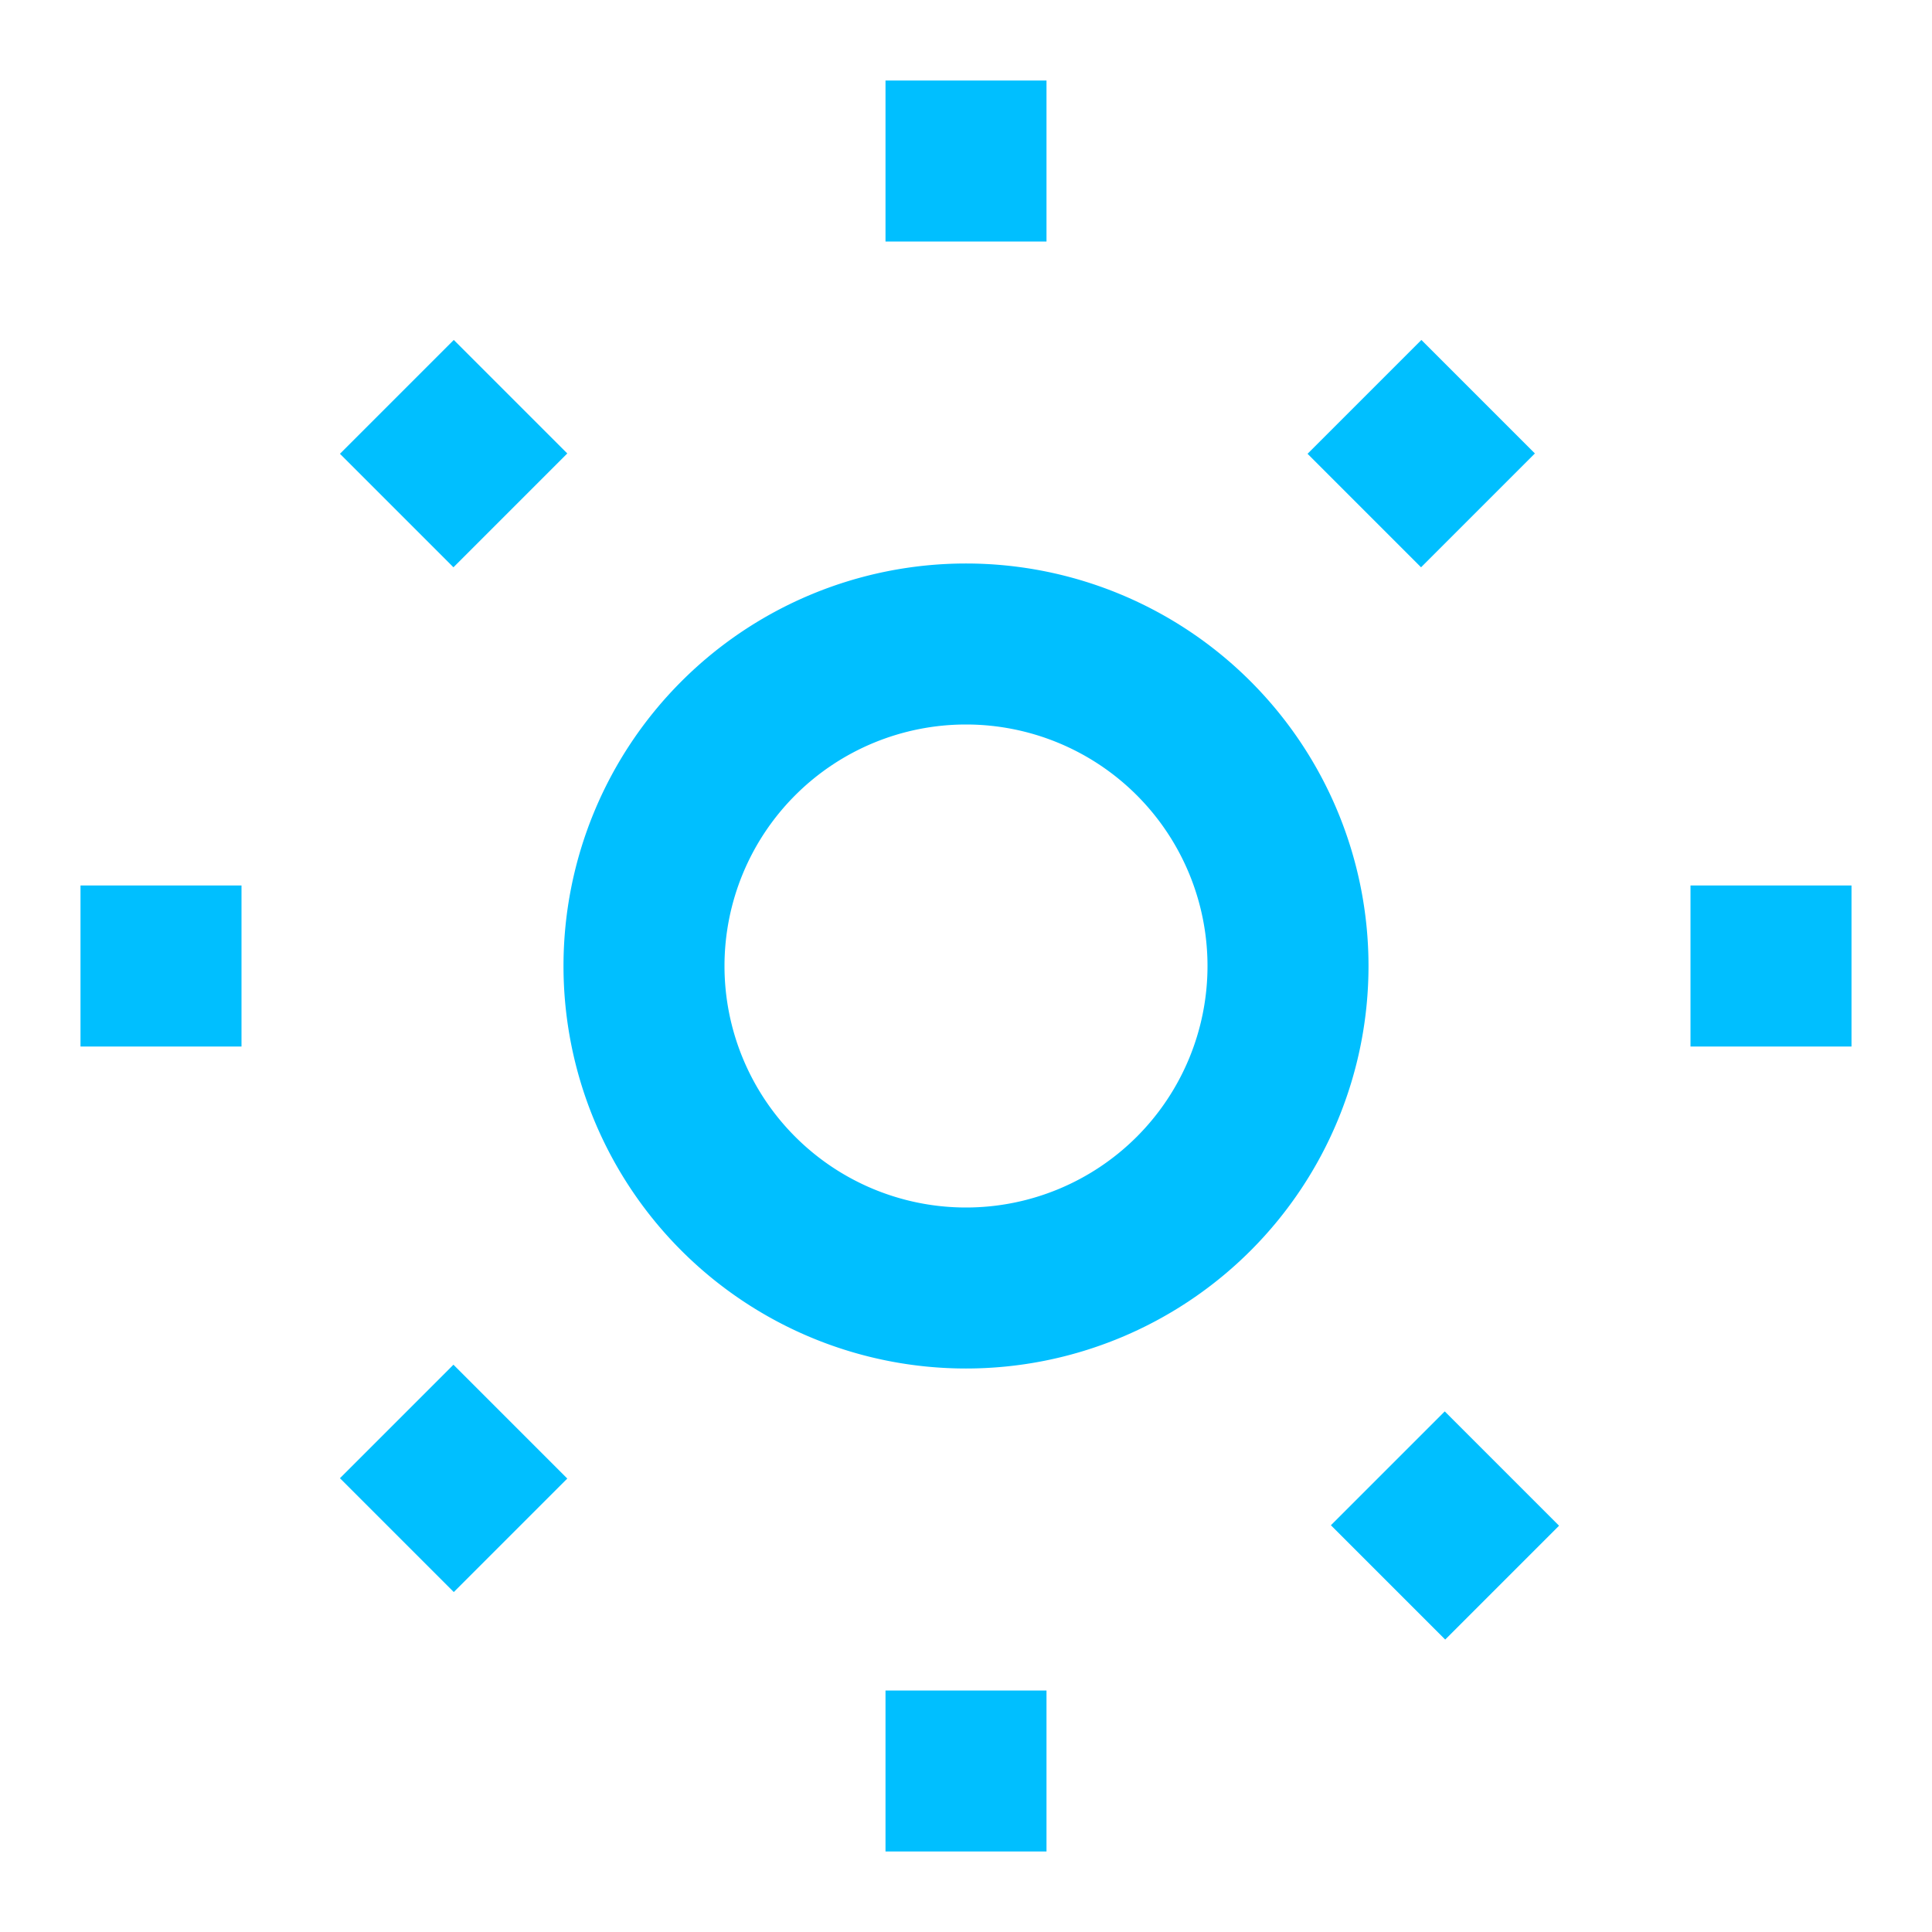
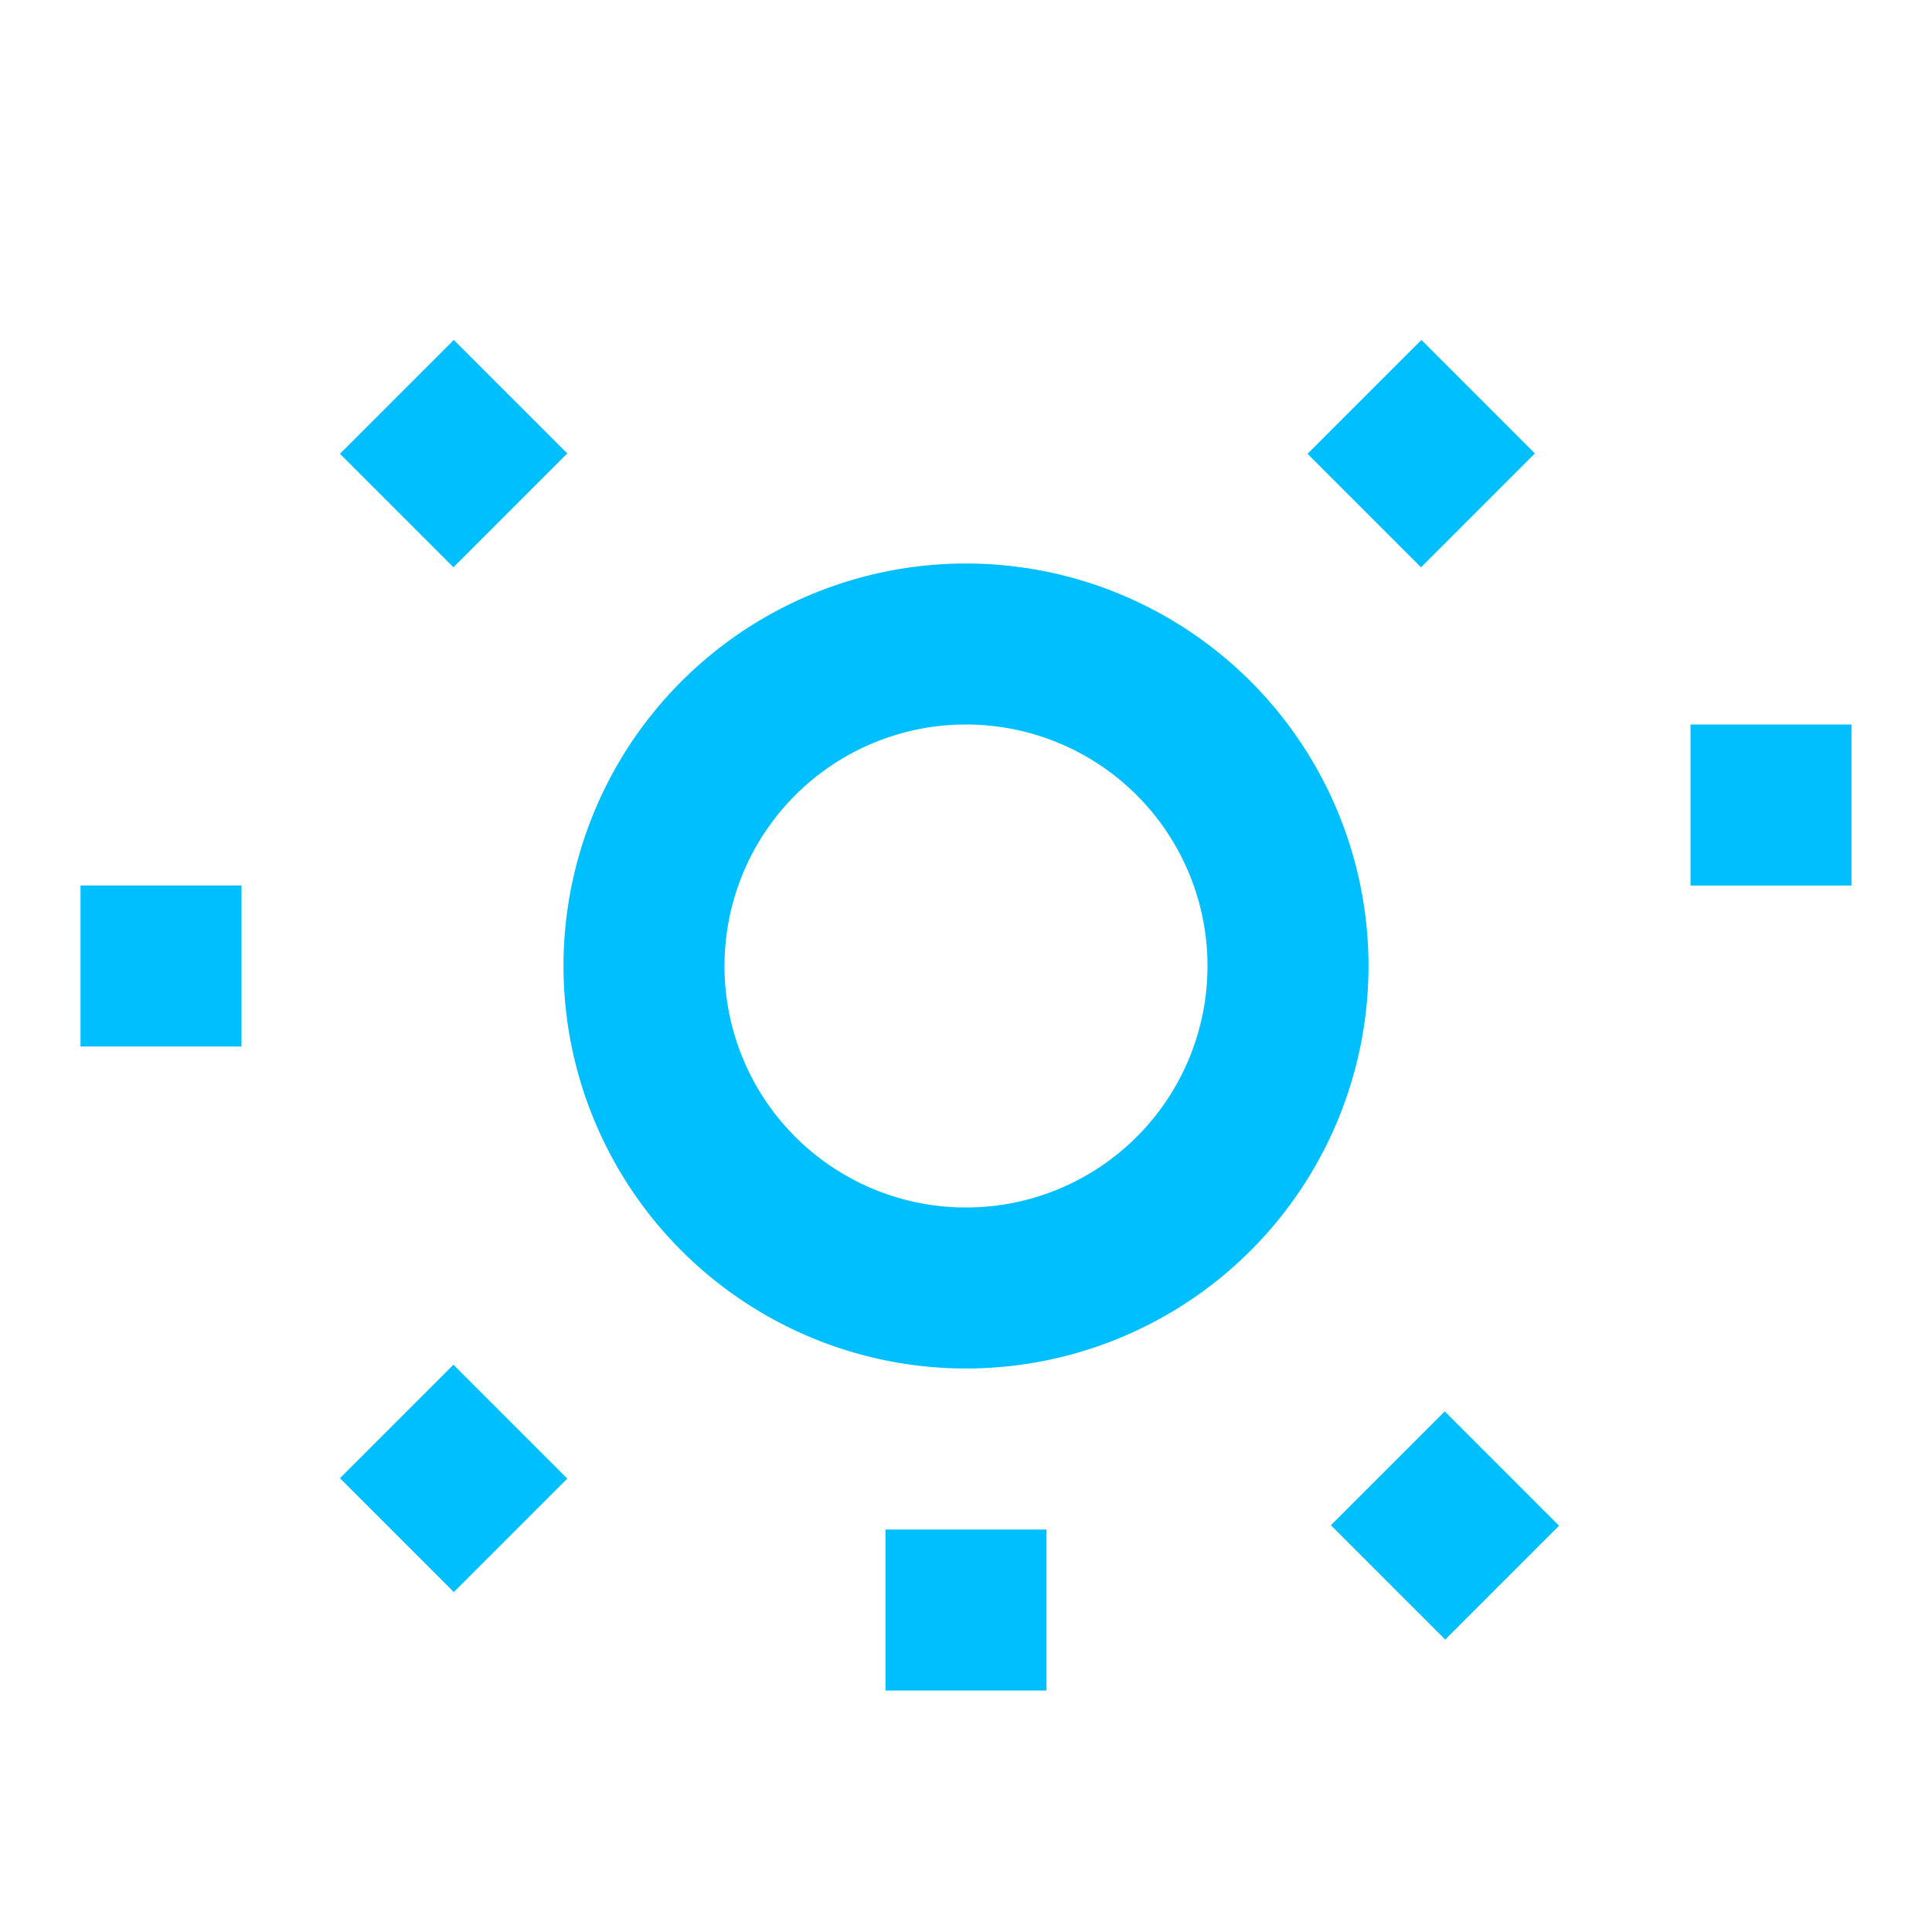
<svg xmlns="http://www.w3.org/2000/svg" fill="none" stroke="#00bfff" stroke-width="2" viewBox="0 0 24 24">
-   <path d="M12 1v2m0 18v2m11-11h-2M3 12H1m16.24 6.24l1.42 1.42M6.34 6.34L4.93 4.93m12.02 0l1.41 1.41M6.34 17.66l-1.41 1.41M12 8a4 4 0 100 8 4 4 0 000-8z" />
+   <path d="M12 1m0 18v2m11-11h-2M3 12H1m16.24 6.24l1.42 1.42M6.34 6.34L4.93 4.93m12.02 0l1.41 1.41M6.34 17.66l-1.41 1.41M12 8a4 4 0 100 8 4 4 0 000-8z" />
</svg>